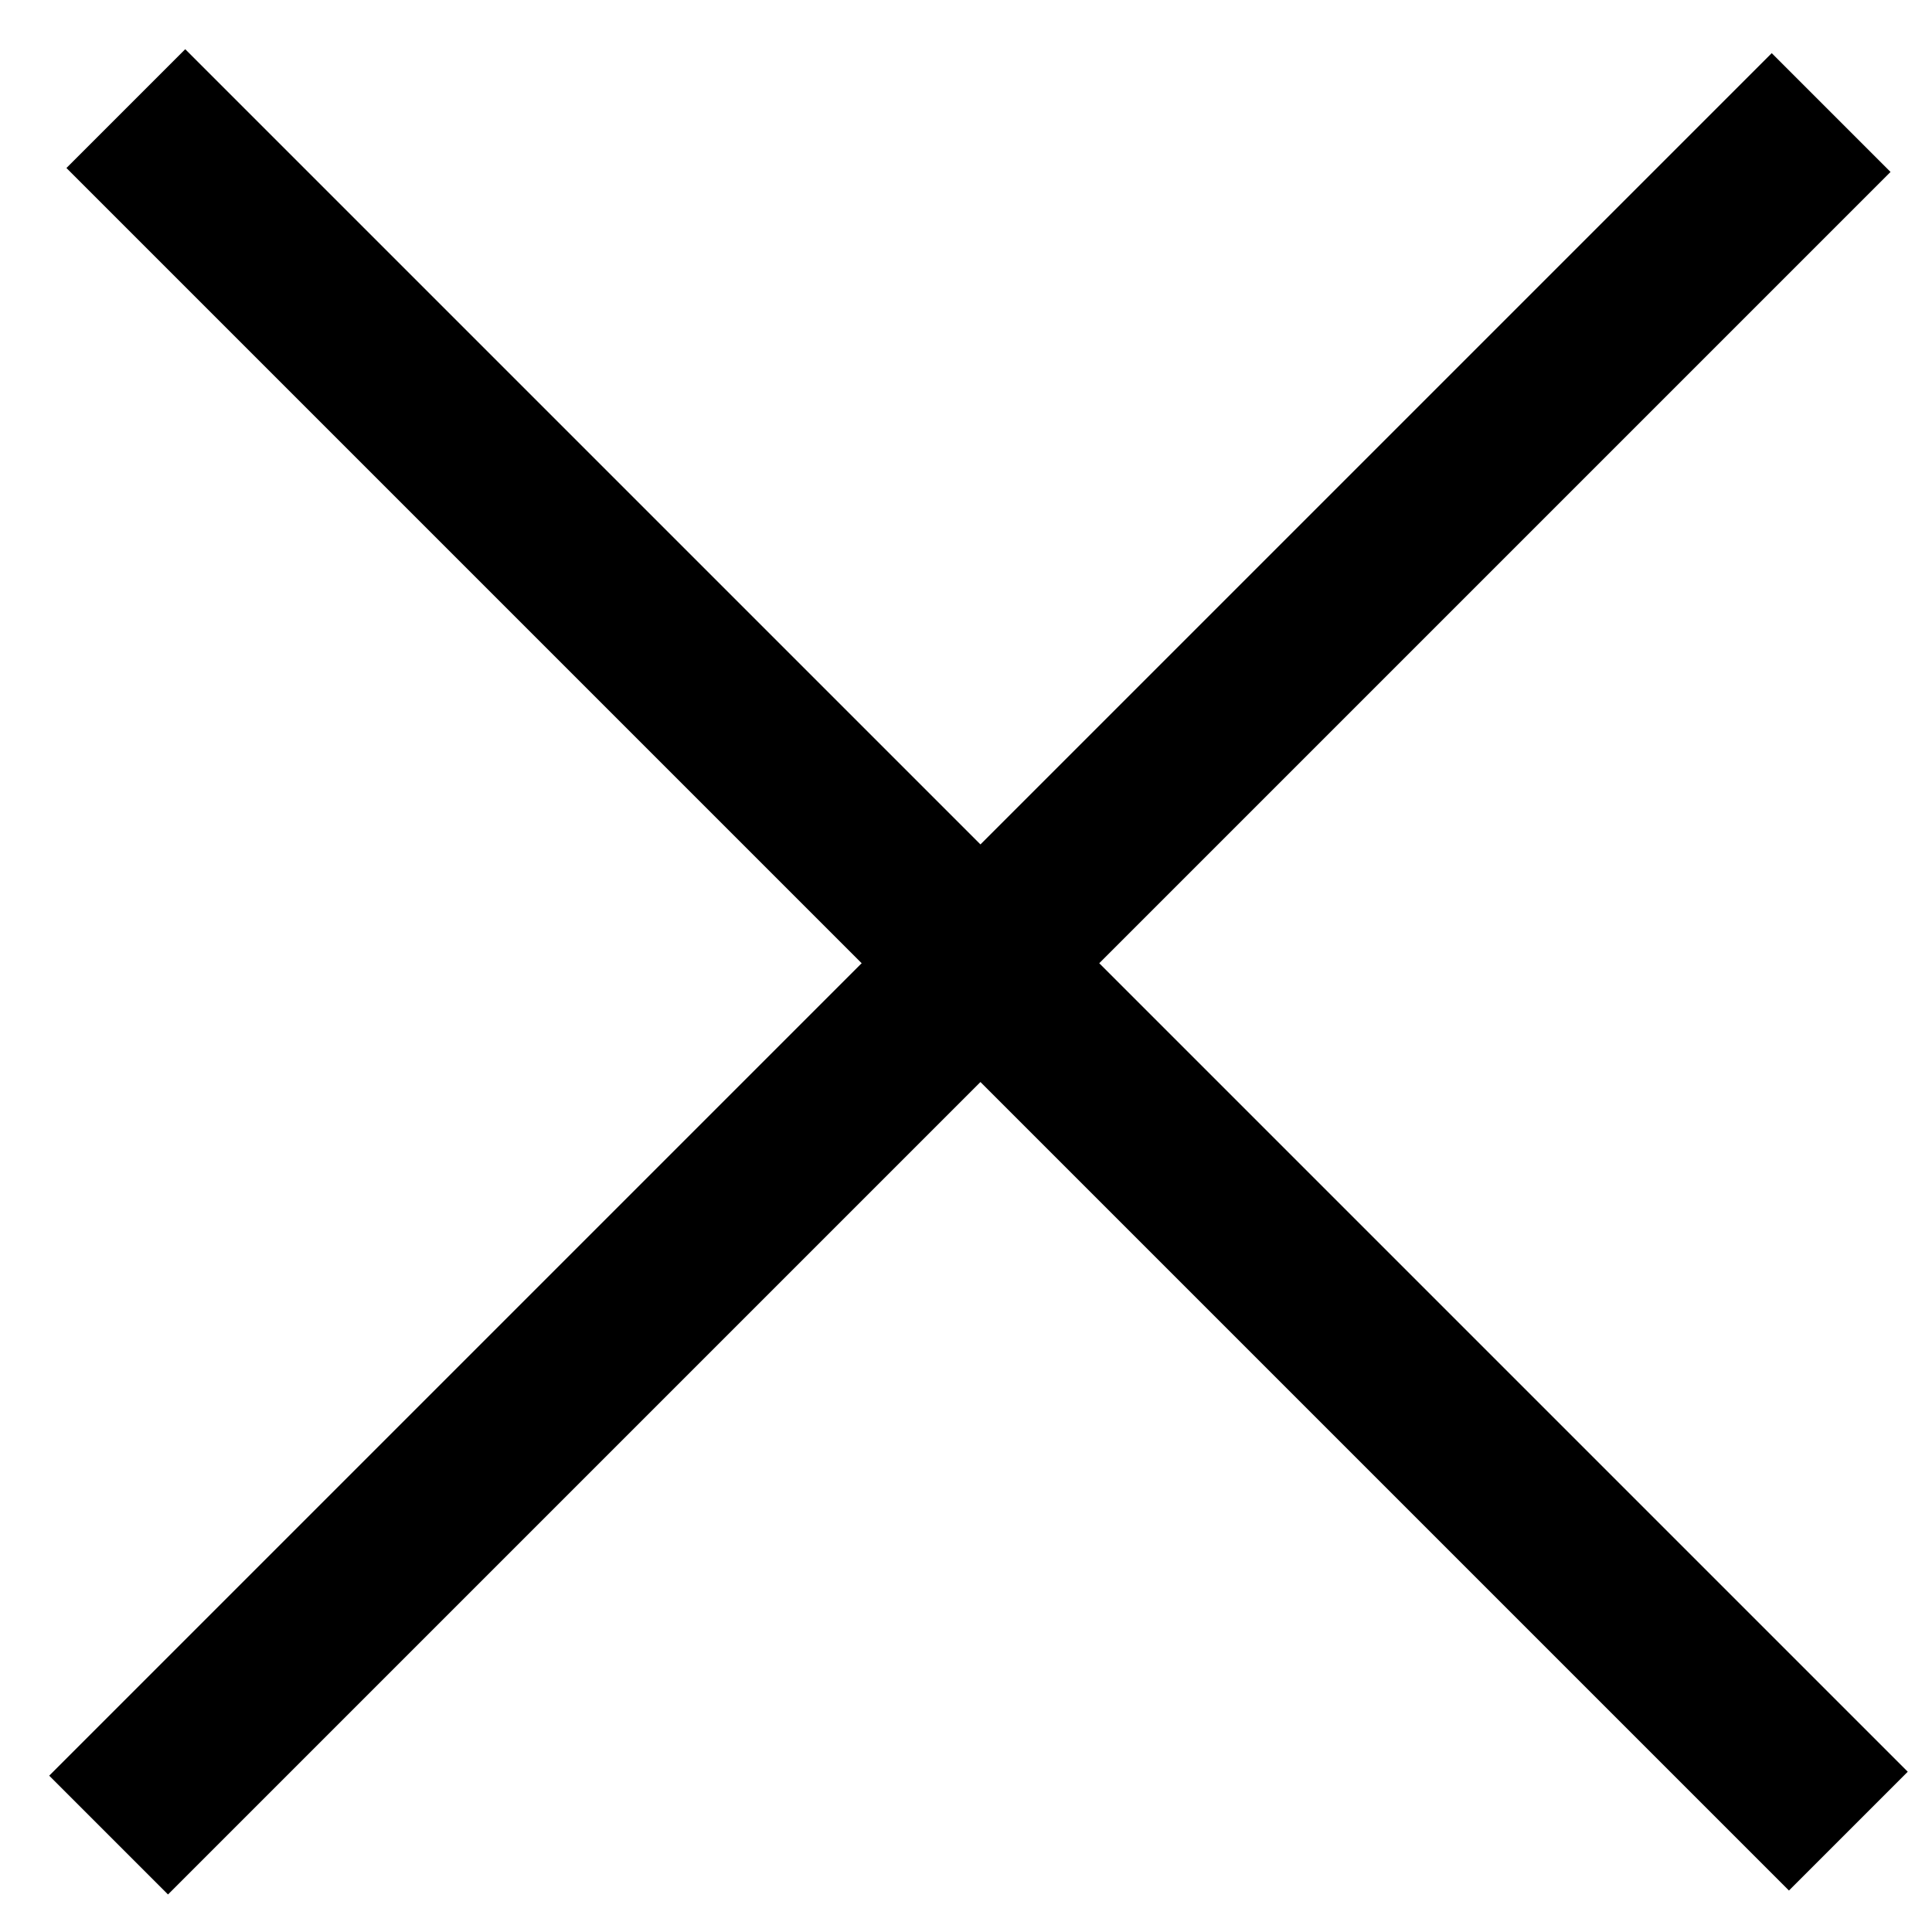
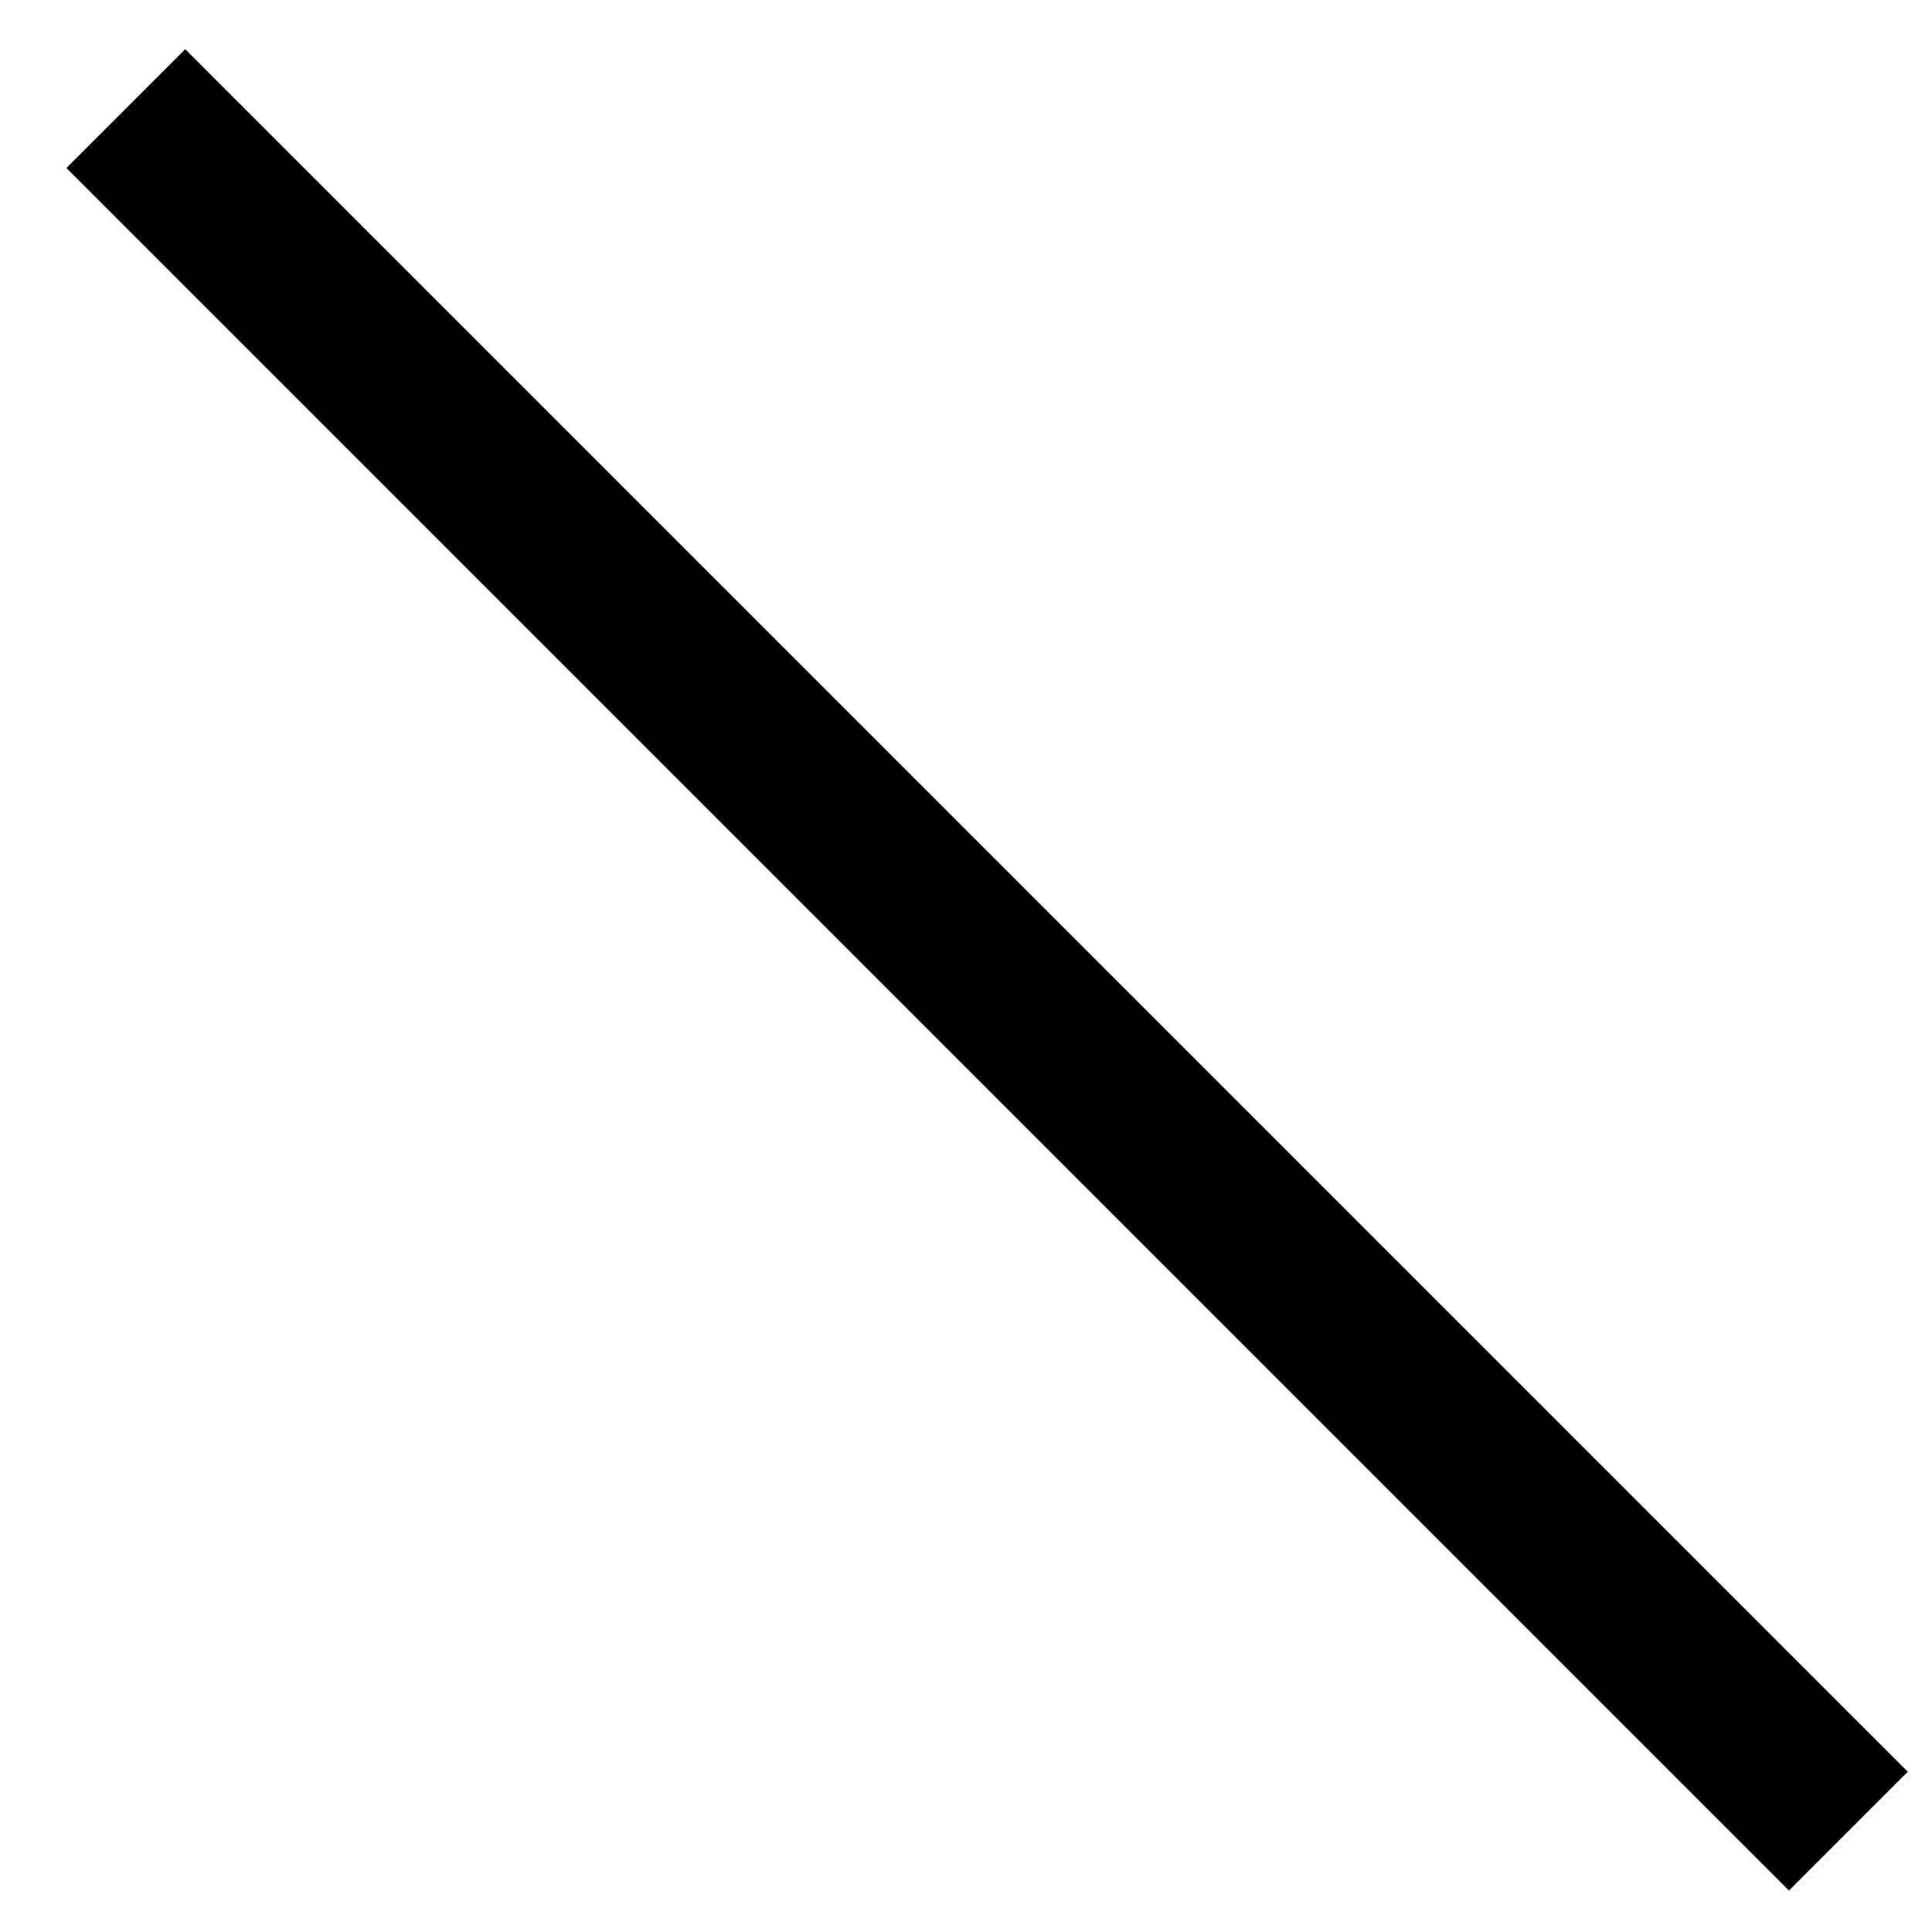
<svg xmlns="http://www.w3.org/2000/svg" width="23" height="23" viewBox="0 0 23 23" fill="none">
-   <path d="M21.092 2.047L2 21.139" stroke="black" stroke-width="2" stroke-linecap="square" />
  <path d="M21.297 21.092L2.205 2" stroke="black" stroke-width="2" stroke-linecap="square" />
</svg>